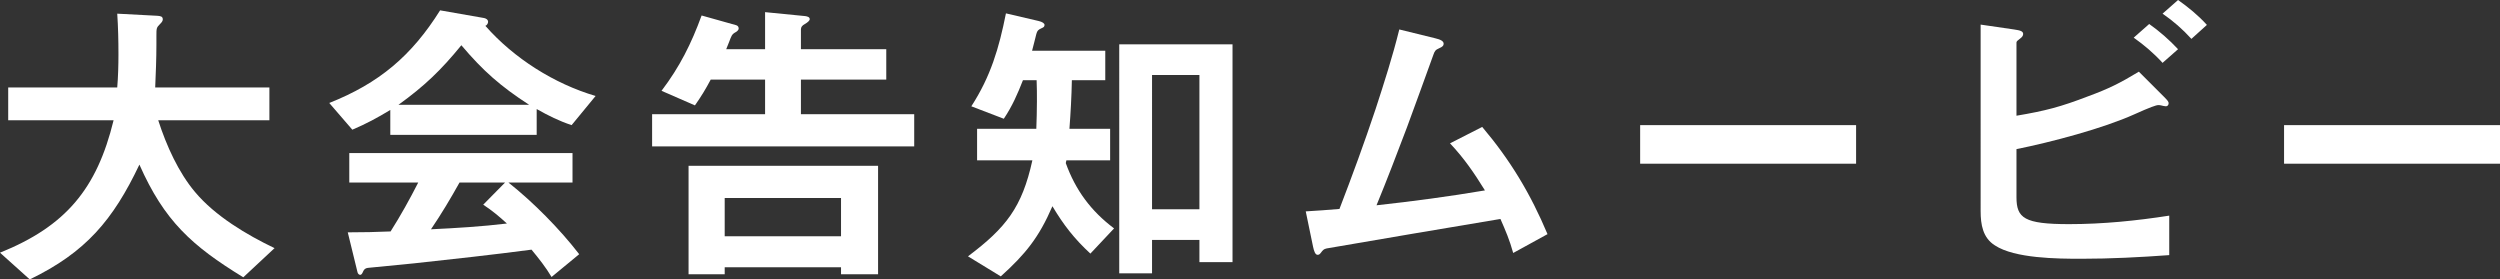
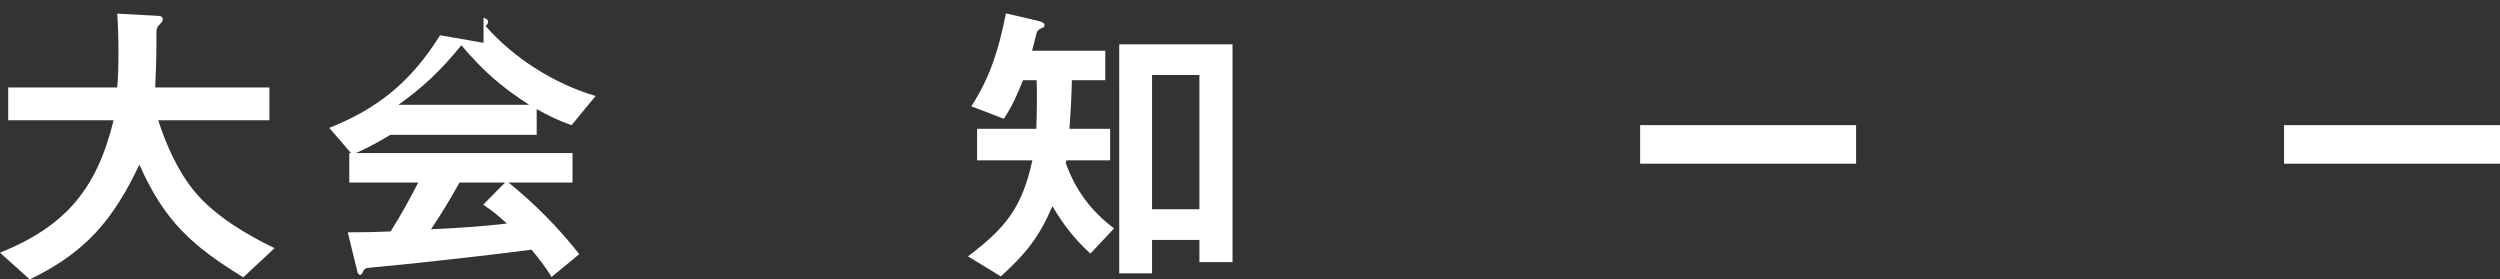
<svg xmlns="http://www.w3.org/2000/svg" id="_レイヤー_2" viewBox="0 0 369.143 41.258">
  <rect x="0" y="0" width="369.143" height="41.258" fill="#333333" stroke="none" />
  <defs>
    <style>.cls-1{fill:#fff;}</style>
  </defs>
  <g id="layout">
    <g>
      <path class="cls-1" d="M35.921,40.944c-7.624-4.664-11.66-8.341-15.337-16.638-3.901,8.207-7.938,12.96-16.189,16.952l-4.395-3.946c9.687-3.902,14.306-9.417,16.772-19.553H1.211v-4.843H17.311c.134-1.615,.179-3.274,.179-4.933,0-2.018-.045-3.991-.179-5.964l5.964,.314c.448,.044,.762,.089,.762,.538,0,.269-.224,.493-.404,.672-.538,.539-.538,.628-.538,1.794v1.256c0,2.018-.09,4.305-.179,6.323h16.862v4.843H23.364c1.211,3.767,3.005,7.713,5.427,10.584,2.959,3.543,7.624,6.323,11.75,8.296l-4.619,4.305Z" />
-       <path class="cls-1" d="M71.397,2.646c.314,.044,.673,.224,.673,.583,0,.179-.135,.493-.404,.583,4.215,4.799,10.18,8.566,16.279,10.359l-3.543,4.305c-1.884-.627-3.408-1.39-5.157-2.376v3.812h-21.615v-3.677c-1.928,1.166-3.498,2.018-5.606,2.915l-3.408-3.946c7.355-2.915,12.153-6.951,16.369-13.678l6.413,1.122Zm-13.723,31.526c1.48-2.332,2.825-4.754,4.081-7.22h-10.18v-4.35h32.961v4.35h-9.462c3.677,2.915,7.579,6.861,10.449,10.584l-4.081,3.363c-.852-1.435-1.884-2.735-2.96-4.036-5.785,.763-11.525,1.39-17.31,2.018-1.301,.135-5.965,.583-6.862,.673-.403,.045-.583,.269-.717,.583-.09,.224-.224,.448-.404,.448-.179,0-.359-.179-.403-.403l-1.435-5.875c2.287,0,4.215-.045,6.323-.134Zm20.449-18.701c-4.215-2.736-6.771-4.978-10-8.79-3.004,3.678-5.426,6.01-9.283,8.79h19.283Zm-10.27,11.48c-1.3,2.332-2.691,4.664-4.215,6.906,3.767-.18,7.489-.404,11.211-.852-1.121-1.032-2.198-1.929-3.498-2.781l3.229-3.273h-6.727Z" />
-       <path class="cls-1" d="M104.944,11.75c-.762,1.435-1.39,2.466-2.332,3.812l-4.933-2.153c2.69-3.543,4.395-6.951,5.919-11.122l5.112,1.435c.269,.089,.359,.269,.359,.493s-.269,.448-.448,.538c-.583,.314-.628,.583-.942,1.39-.135,.359-.314,.808-.449,1.121h5.74V1.793l5.92,.583c.314,.045,.672,.135,.672,.449,0,.224-.314,.493-.717,.717-.404,.225-.583,.449-.583,.808v2.915h12.602v4.485h-12.602v5.112h16.728v4.753h-38.702v-4.753h16.682v-5.112h-8.027Zm2.063,27.714v1.032h-5.336V24.485h27.983v16.01h-5.471v-1.032h-17.176Zm0-10.225v5.65h17.176v-5.65h-17.176Z" />
+       <path class="cls-1" d="M71.397,2.646c.314,.044,.673,.224,.673,.583,0,.179-.135,.493-.404,.583,4.215,4.799,10.18,8.566,16.279,10.359l-3.543,4.305c-1.884-.627-3.408-1.39-5.157-2.376v3.812h-21.615c-1.928,1.166-3.498,2.018-5.606,2.915l-3.408-3.946c7.355-2.915,12.153-6.951,16.369-13.678l6.413,1.122Zm-13.723,31.526c1.48-2.332,2.825-4.754,4.081-7.22h-10.18v-4.35h32.961v4.35h-9.462c3.677,2.915,7.579,6.861,10.449,10.584l-4.081,3.363c-.852-1.435-1.884-2.735-2.96-4.036-5.785,.763-11.525,1.39-17.31,2.018-1.301,.135-5.965,.583-6.862,.673-.403,.045-.583,.269-.717,.583-.09,.224-.224,.448-.404,.448-.179,0-.359-.179-.403-.403l-1.435-5.875c2.287,0,4.215-.045,6.323-.134Zm20.449-18.701c-4.215-2.736-6.771-4.978-10-8.79-3.004,3.678-5.426,6.01-9.283,8.79h19.283Zm-10.27,11.48c-1.3,2.332-2.691,4.664-4.215,6.906,3.767-.18,7.489-.404,11.211-.852-1.121-1.032-2.198-1.929-3.498-2.781l3.229-3.273h-6.727Z" />
      <path class="cls-1" d="M153.335,3.094c.583,.135,.897,.359,.897,.583,0,.269-.134,.359-.448,.493-.493,.224-.628,.359-.762,.852-.224,.852-.404,1.659-.628,2.467h10.808v4.35h-4.933c-.045,2.376-.179,4.798-.359,7.175h6.009v4.664h-6.458l-.09,.404c1.435,3.991,3.722,7.085,7.131,9.642l-3.498,3.722c-2.377-2.197-3.947-4.215-5.606-6.996-1.973,4.574-3.946,7.041-7.624,10.359l-4.844-2.96c5.606-4.215,7.983-7.22,9.507-14.171h-8.162v-4.664h8.745c.045-1.345,.09-2.69,.09-4.036,0-1.077,0-2.108-.045-3.139h-2.018c-.807,2.062-1.569,3.812-2.825,5.695l-4.798-1.839c2.87-4.439,4.081-8.565,5.112-13.723l4.798,1.121Zm11.929,3.453h16.727V38.702h-4.888v-3.274h-6.996v4.933h-4.843V6.547Zm11.839,24.351V11.077h-6.996V30.898h6.996Z" />
-       <path class="cls-1" d="M194.551,37.625c-.358,0-.538-.583-.672-1.211l-1.076-5.202c1.659-.09,3.319-.224,4.978-.359,1.884-4.888,3.677-9.776,5.337-14.754,1.256-3.857,2.511-7.758,3.498-11.75l5.292,1.3c.762,.179,1.256,.404,1.256,.807,0,.269-.135,.449-.673,.673s-.673,.448-.852,.986c-.314,.897-3.543,9.776-3.902,10.718-1.48,3.902-2.915,7.668-4.485,11.48,5.337-.583,10.718-1.3,16.01-2.197-1.614-2.601-3.049-4.709-5.157-6.951l4.754-2.422c4.17,4.933,7.13,9.866,9.642,15.831l-5.067,2.781c-.538-1.929-1.076-3.184-1.884-5.023-8.565,1.435-17.086,2.87-25.651,4.35-.449,.09-.583,.269-.852,.628-.18,.224-.269,.314-.494,.314Z" />
      <path class="cls-1" d="M242.18,24.172v-5.696h31.885v5.696h-31.885Z" />
-       <path class="cls-1" d="M319.541,14.306c.538,.538,.673,.717,.673,.942,0,.269-.179,.448-.404,.448-.179,0-.538-.09-.717-.134-.18-.045-.314-.045-.404-.045-.314,0-1.211,.314-3.498,1.345-4.664,2.108-12.333,4.126-17.445,5.157v7.085c0,3.095,1.121,3.991,7.758,3.991,4.978,0,9.911-.493,14.799-1.255v5.83c-4.305,.313-8.655,.538-13.005,.538-3.498,0-9.821-.045-12.736-1.974-1.794-1.121-2.108-3.094-2.108-5.067V3.632l4.933,.718c.942,.134,1.346,.269,1.346,.672,0,.224-.135,.449-.449,.673-.359,.269-.538,.404-.538,.583v10.808c4.26-.717,6.503-1.3,10.584-2.87,3.05-1.121,4.664-1.928,7.489-3.632l3.722,3.722Zm-.224-5.023c-1.256-1.39-2.736-2.646-4.26-3.722l2.287-2.018c1.525,1.077,2.96,2.332,4.26,3.722l-2.287,2.018Zm4.26-3.542c-1.3-1.435-2.691-2.646-4.26-3.722l2.287-2.018c1.525,1.076,3.005,2.287,4.26,3.677l-2.287,2.063Z" />
      <path class="cls-1" d="M337.258,24.172v-5.696h31.885v5.696h-31.885Z" />
    </g>
  </g>
</svg>